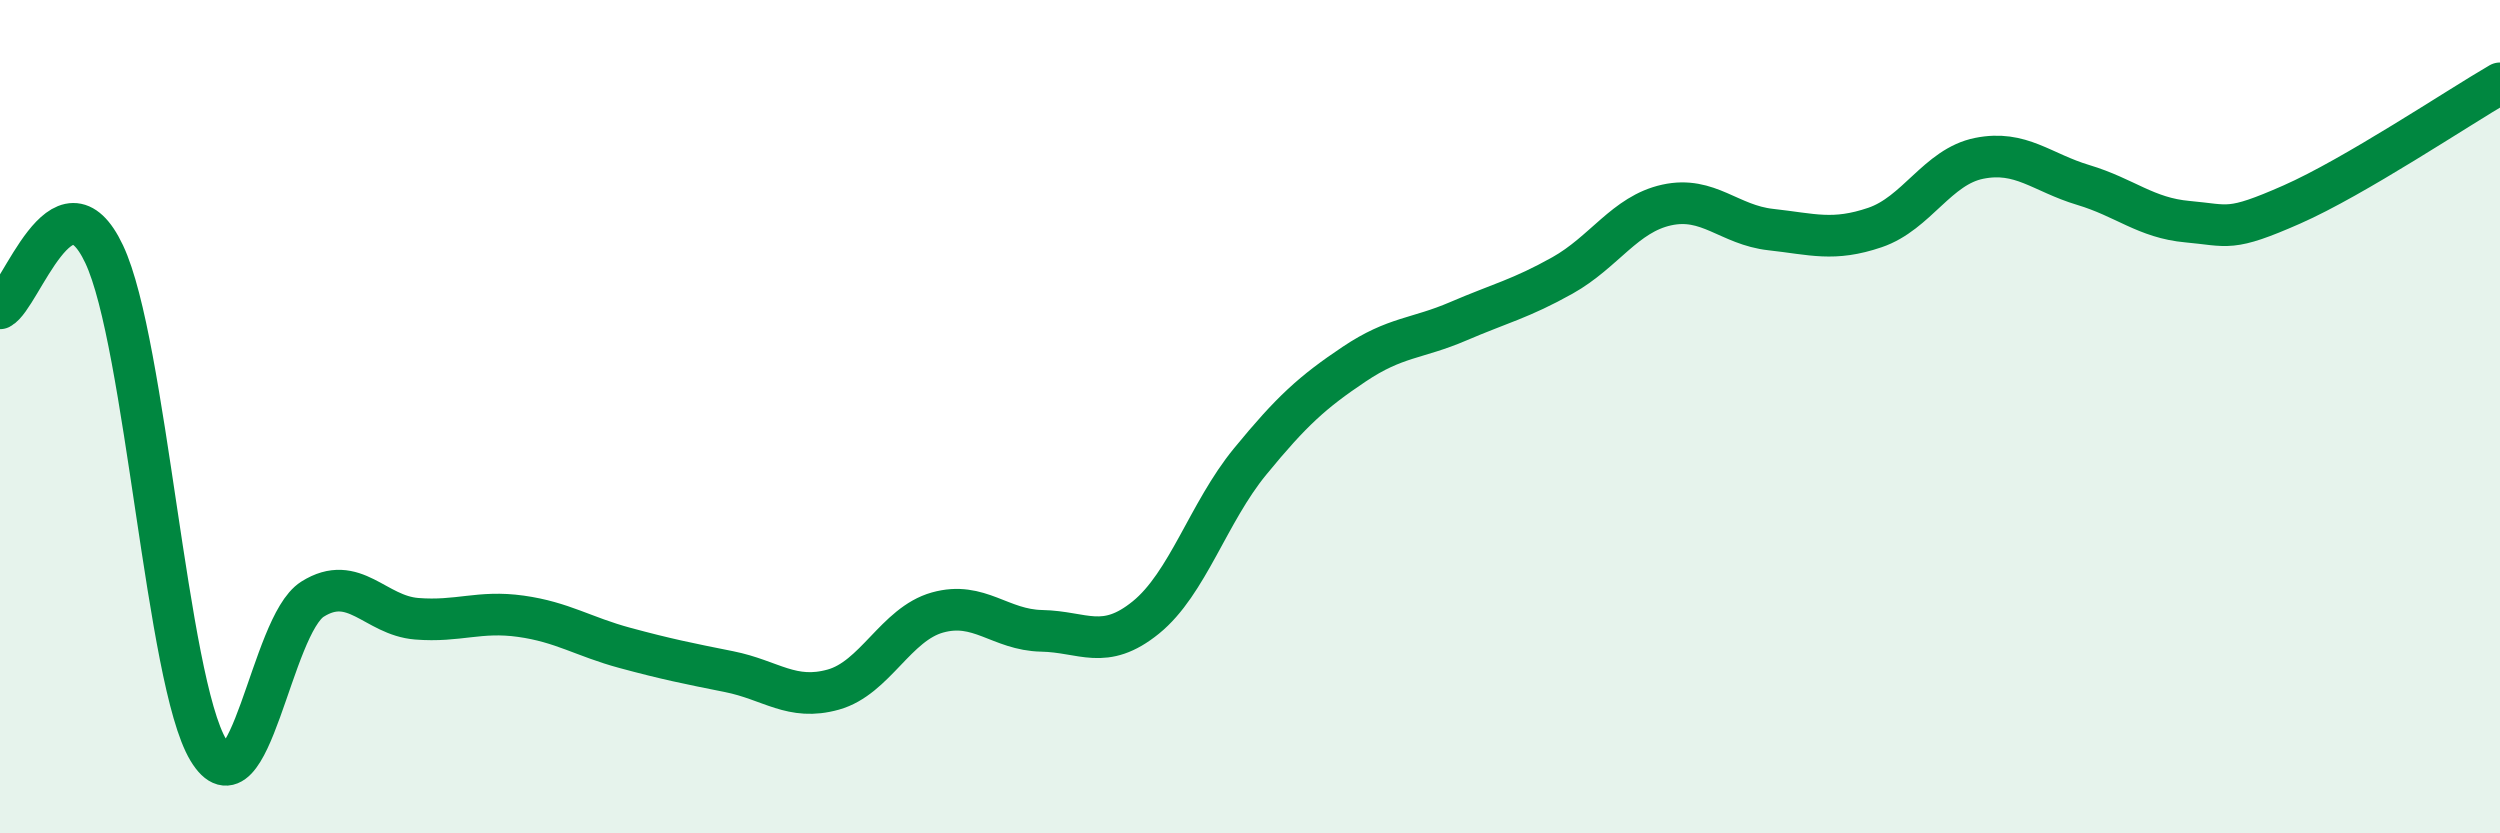
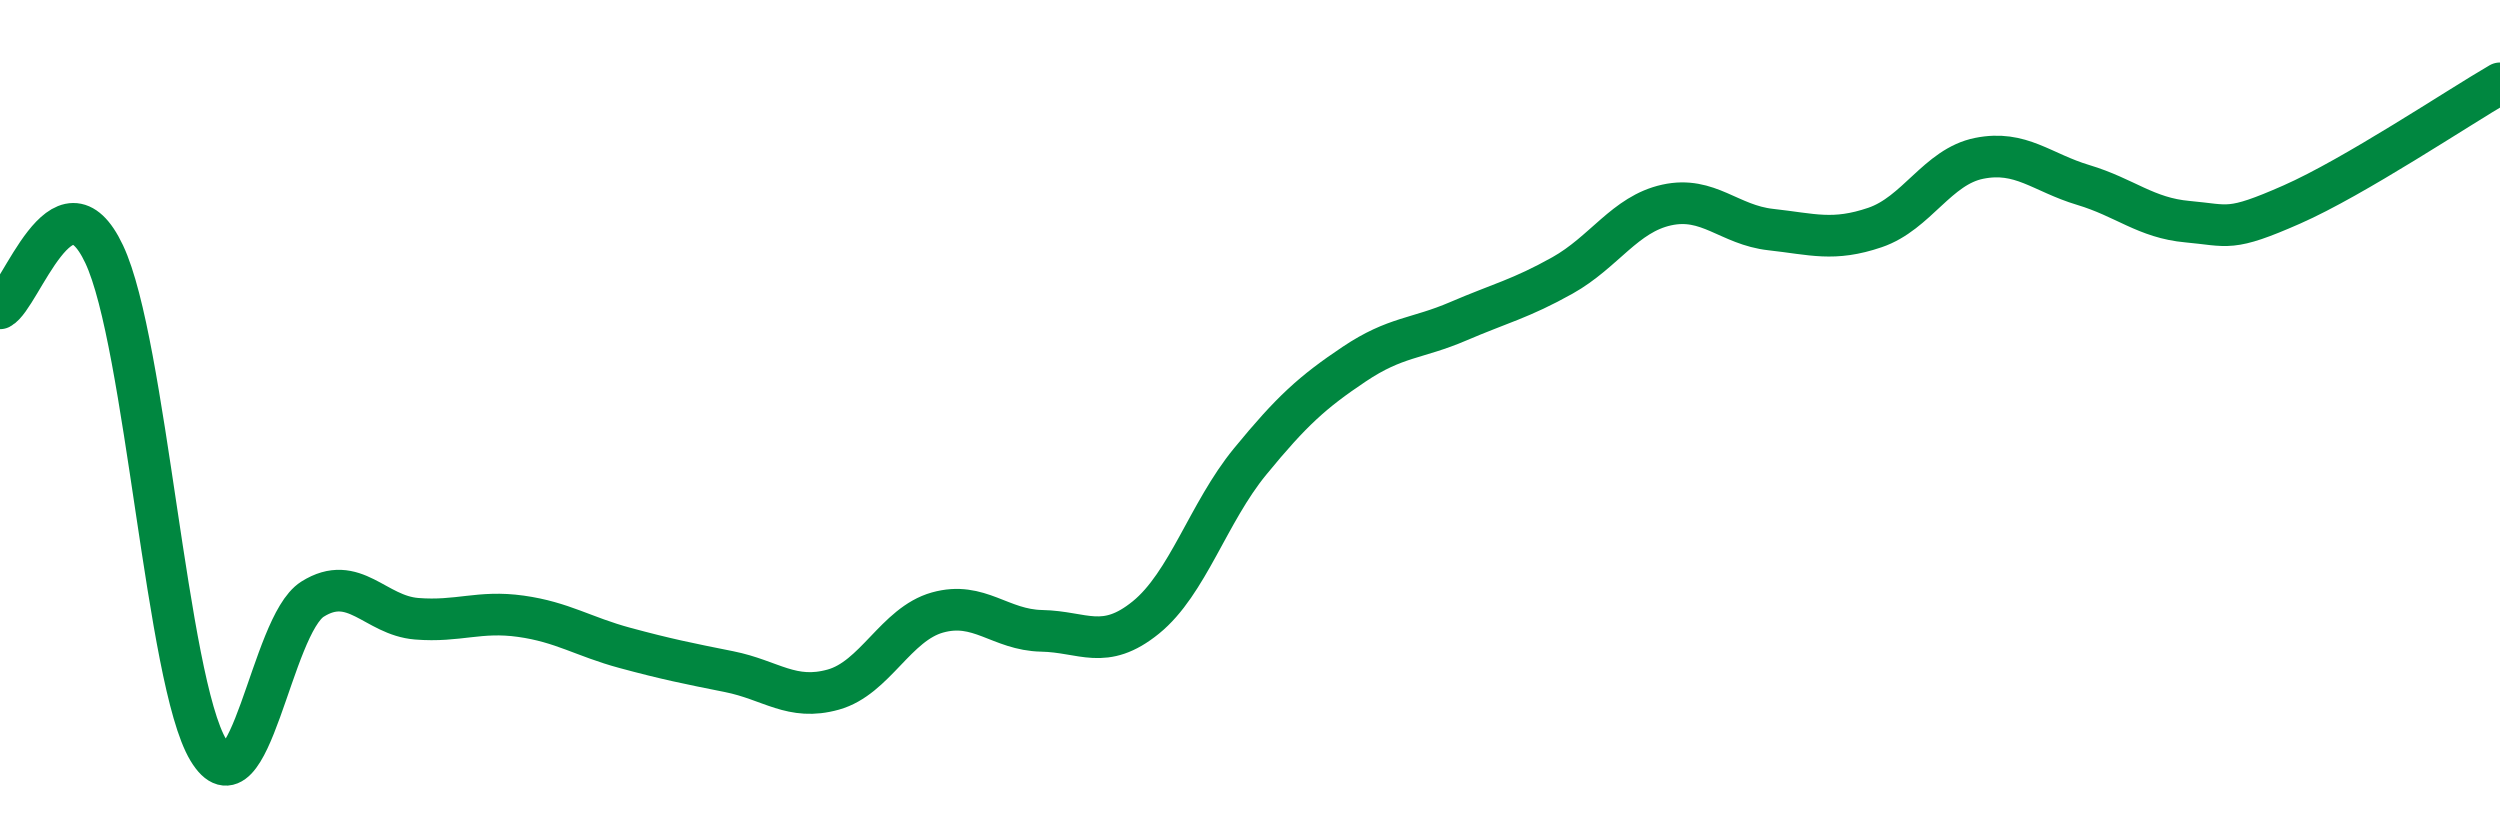
<svg xmlns="http://www.w3.org/2000/svg" width="60" height="20" viewBox="0 0 60 20">
-   <path d="M 0,7.4 C 0.5,7.14 1.5,3.98 2.5,6.1 C 3.5,8.22 4,16.34 5,18 C 6,19.66 6.5,15.01 7.5,14.38 C 8.5,13.75 9,14.77 10,14.85 C 11,14.93 11.5,14.65 12.5,14.79 C 13.5,14.93 14,15.28 15,15.55 C 16,15.82 16.5,15.92 17.5,16.12 C 18.5,16.32 19,16.83 20,16.55 C 21,16.27 21.5,14.98 22.5,14.7 C 23.5,14.42 24,15.12 25,15.14 C 26,15.16 26.5,15.63 27.5,14.82 C 28.5,14.01 29,12.3 30,11.08 C 31,9.86 31.5,9.41 32.5,8.74 C 33.5,8.07 34,8.14 35,7.71 C 36,7.28 36.5,7.17 37.5,6.61 C 38.5,6.05 39,5.14 40,4.92 C 41,4.7 41.5,5.4 42.5,5.51 C 43.5,5.62 44,5.8 45,5.46 C 46,5.12 46.5,4 47.5,3.8 C 48.5,3.6 49,4.14 50,4.44 C 51,4.74 51.5,5.23 52.5,5.32 C 53.5,5.41 53.5,5.57 55,4.91 C 56.5,4.25 59,2.58 60,2L60 20L0 20Z" fill="#008740" opacity="0.1" stroke-linecap="round" stroke-linejoin="round" />
  <path d="M 0,7.4 C 0.5,7.14 1.5,3.98 2.5,6.1 C 3.5,8.22 4,16.34 5,18 C 6,19.66 6.5,15.01 7.5,14.38 C 8.5,13.75 9,14.77 10,14.85 C 11,14.93 11.5,14.65 12.5,14.79 C 13.5,14.93 14,15.28 15,15.55 C 16,15.82 16.5,15.92 17.5,16.12 C 18.5,16.32 19,16.83 20,16.55 C 21,16.27 21.5,14.98 22.5,14.7 C 23.5,14.42 24,15.12 25,15.14 C 26,15.16 26.5,15.63 27.5,14.82 C 28.5,14.01 29,12.3 30,11.08 C 31,9.86 31.5,9.41 32.5,8.74 C 33.5,8.07 34,8.14 35,7.71 C 36,7.28 36.5,7.17 37.5,6.61 C 38.5,6.05 39,5.14 40,4.92 C 41,4.7 41.5,5.4 42.5,5.51 C 43.5,5.62 44,5.8 45,5.46 C 46,5.12 46.5,4 47.5,3.8 C 48.5,3.6 49,4.14 50,4.44 C 51,4.74 51.5,5.23 52.5,5.32 C 53.5,5.41 53.5,5.57 55,4.91 C 56.5,4.25 59,2.58 60,2" stroke="#008740" stroke-width="1" fill="none" stroke-linecap="round" stroke-linejoin="round" />
</svg>